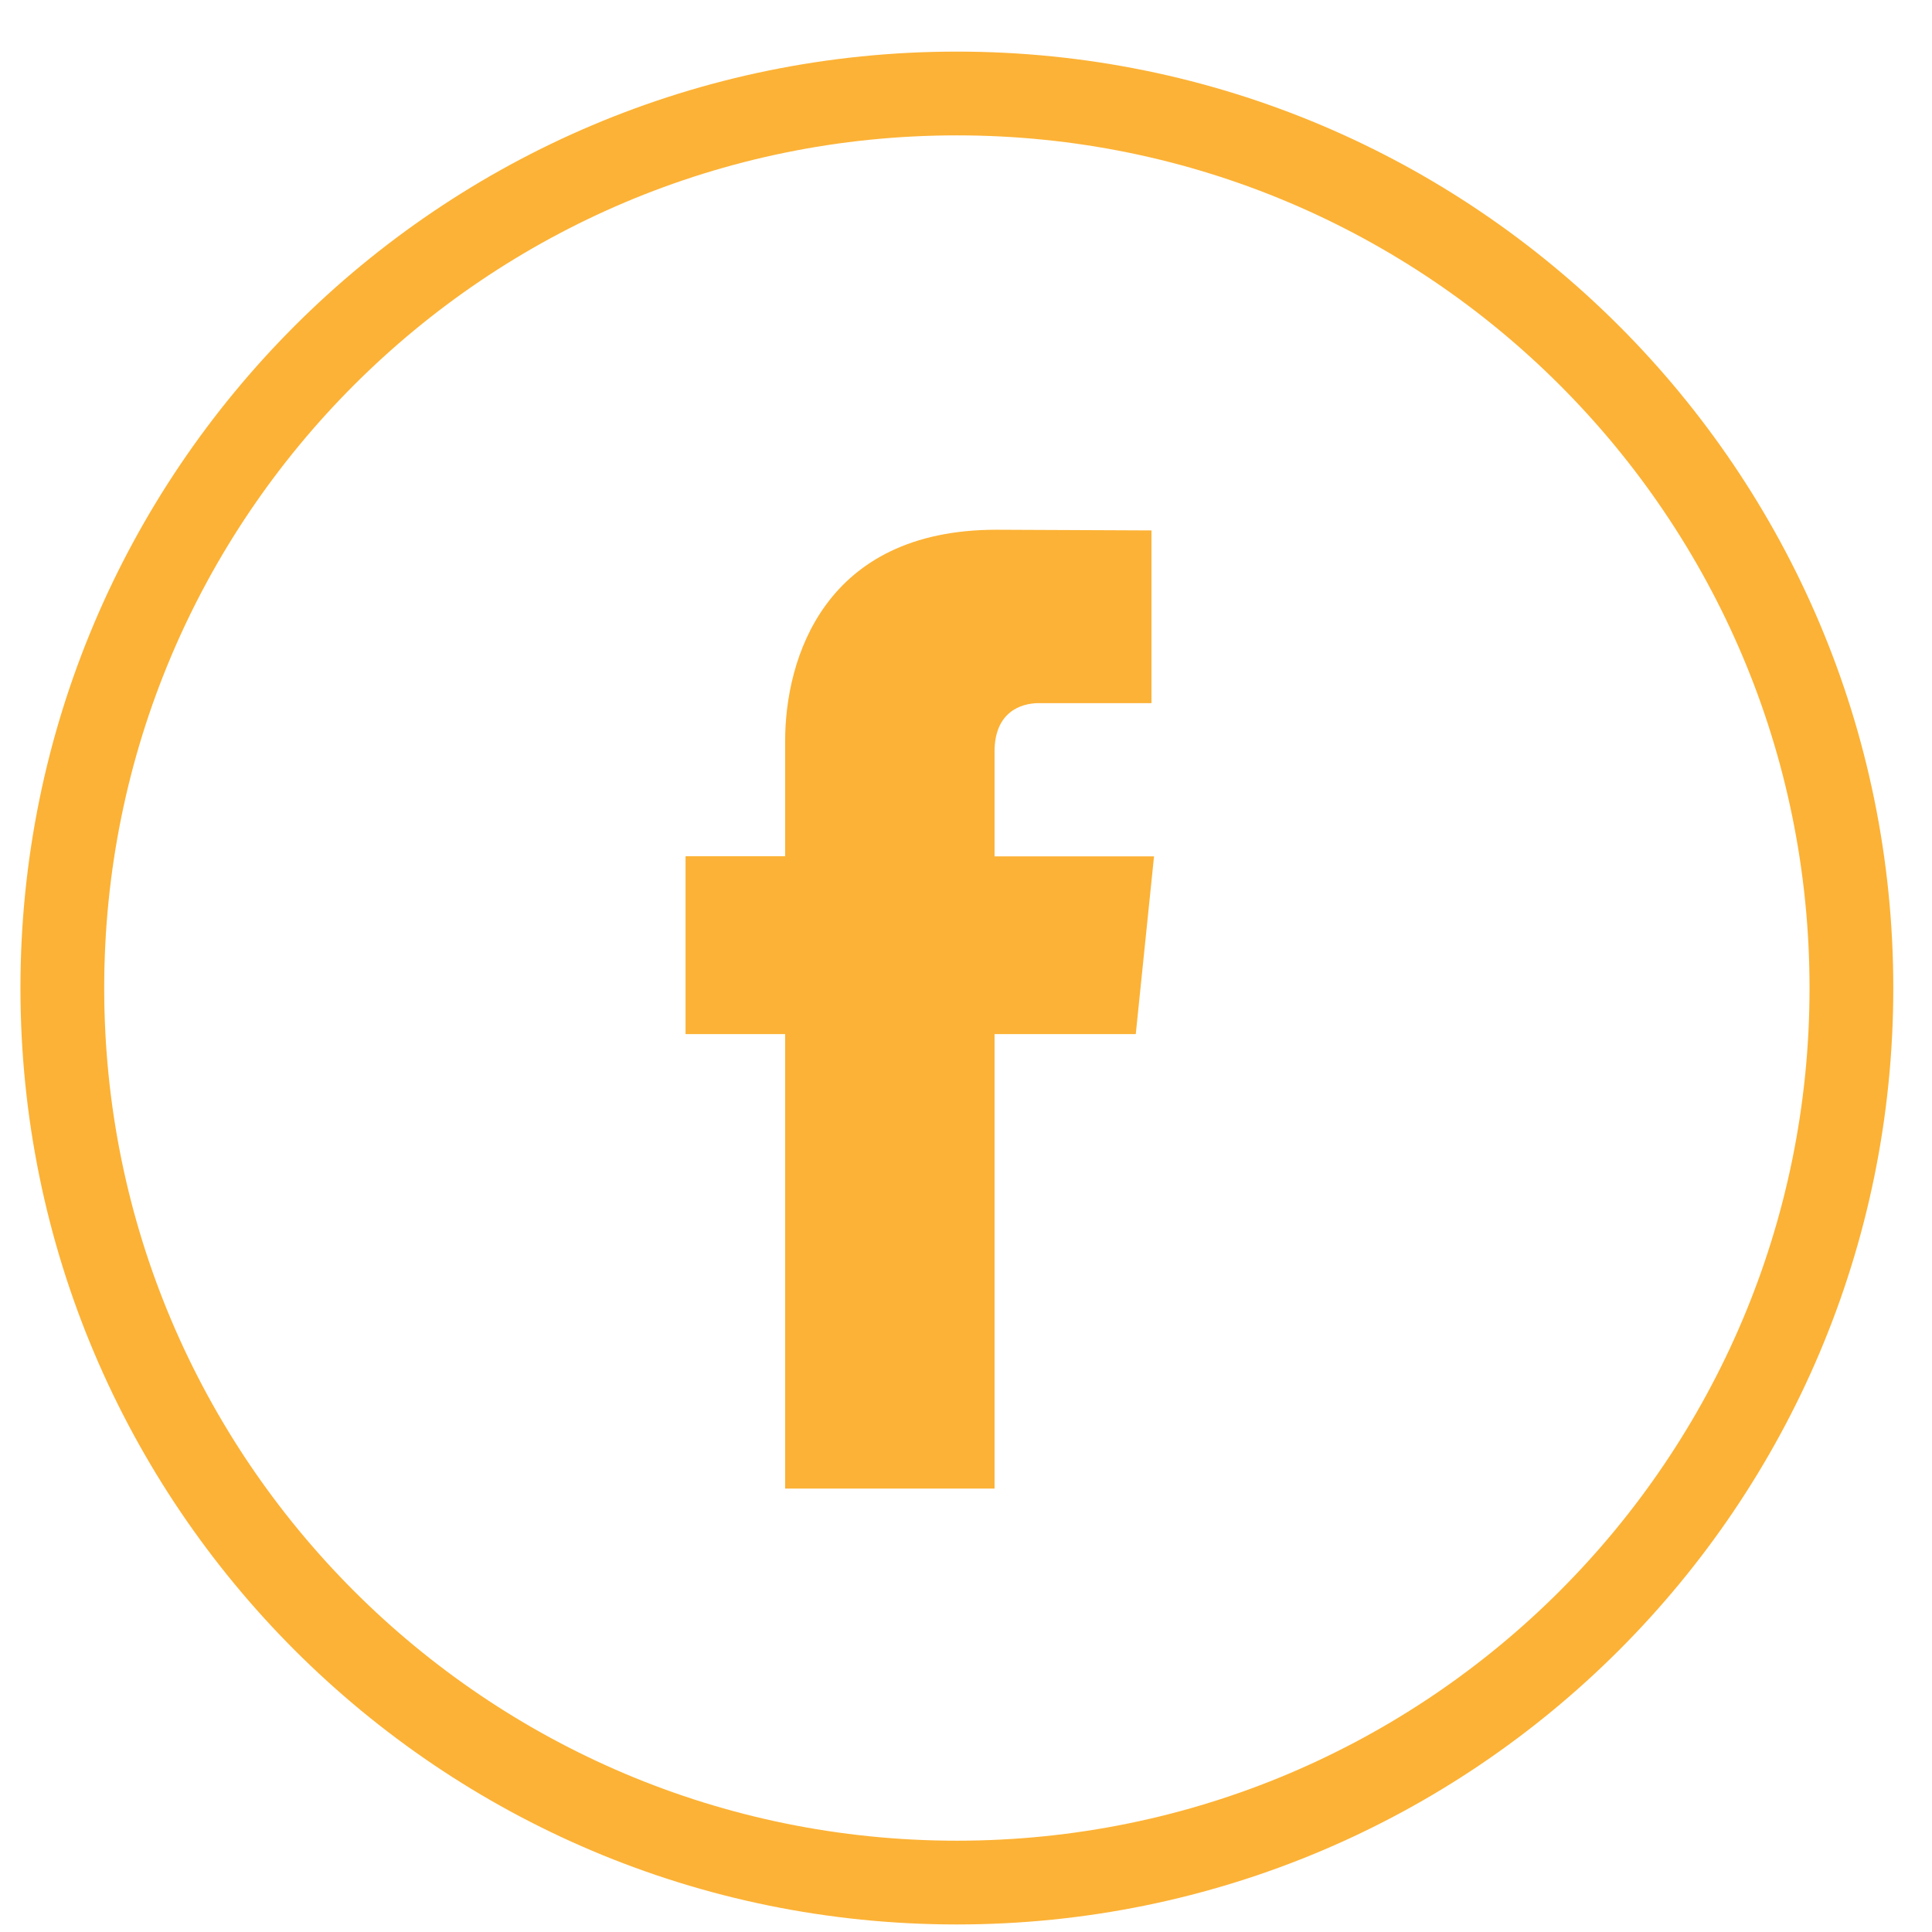
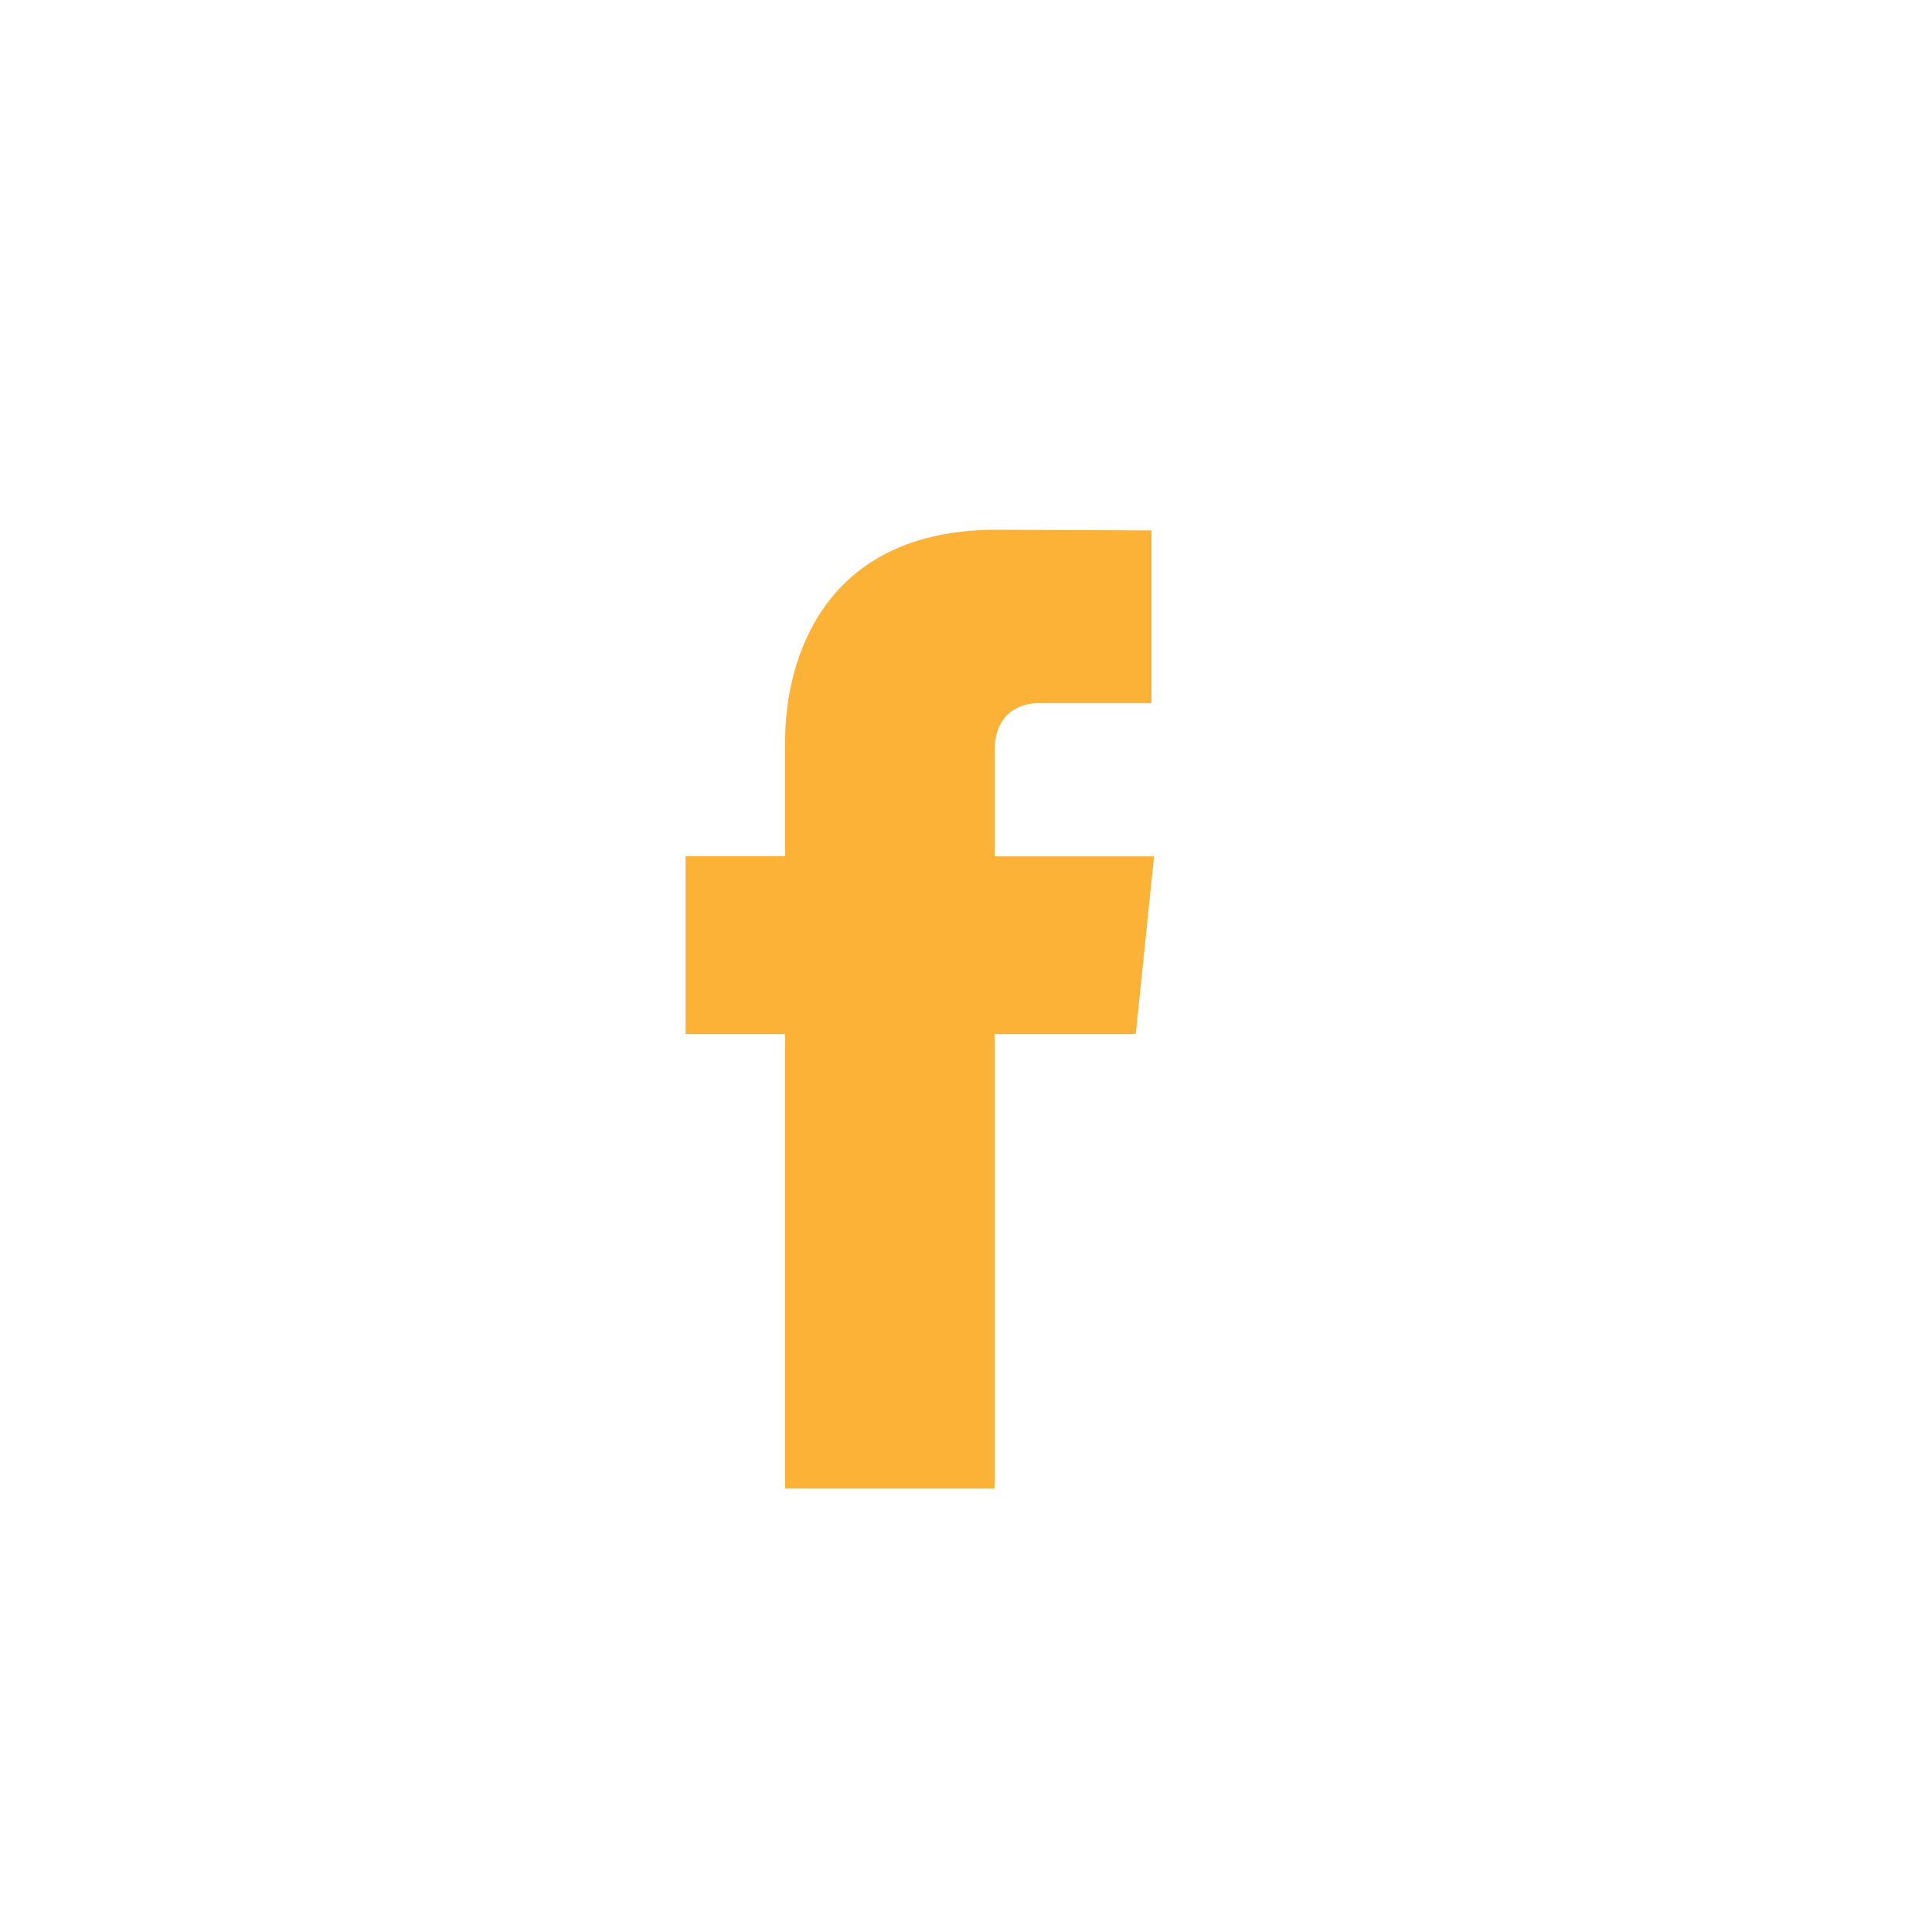
<svg xmlns="http://www.w3.org/2000/svg" width="31px" height="31px" viewBox="0 0 31 31" version="1.1">
  <title>Group 6</title>
  <g id="Symbols" stroke="none" stroke-width="1" fill="none" fill-rule="evenodd">
    <g id="footer-copy-2" transform="translate(-997, -166.5)">
      <g id="Group-26" transform="translate(959, 168)">
        <g id="Group-6" transform="translate(39, 0)">
-           <path d="M14.353,28.707 L14.353,28.707 C6.426,28.707 7.22977234e-13,22.281 7.22977234e-13,14.354 C7.22977234e-13,6.426 6.426,4.08562073e-14 14.353,4.08562073e-14 C22.281,4.08562073e-14 28.707,6.426 28.707,14.354 C28.707,22.281 22.281,28.707 14.353,28.707 Z" id="Stroke-4" stroke="#FCB236" stroke-width="1.344" />
          <path d="M17.224,15.093 L14.958,15.093 L14.958,22.385 L11.598,22.385 L11.598,15.093 L10,15.093 L10,12.238 L11.598,12.238 L11.598,10.39 C11.598,9.069 12.225,7 14.988,7 L17.476,7.011 L17.476,9.782 L15.67,9.782 C15.374,9.782 14.958,9.93 14.958,10.56 L14.958,12.241 L17.517,12.241 L17.224,15.093" id="Fill-5" fill="#FCB236" />
        </g>
      </g>
    </g>
  </g>
</svg>